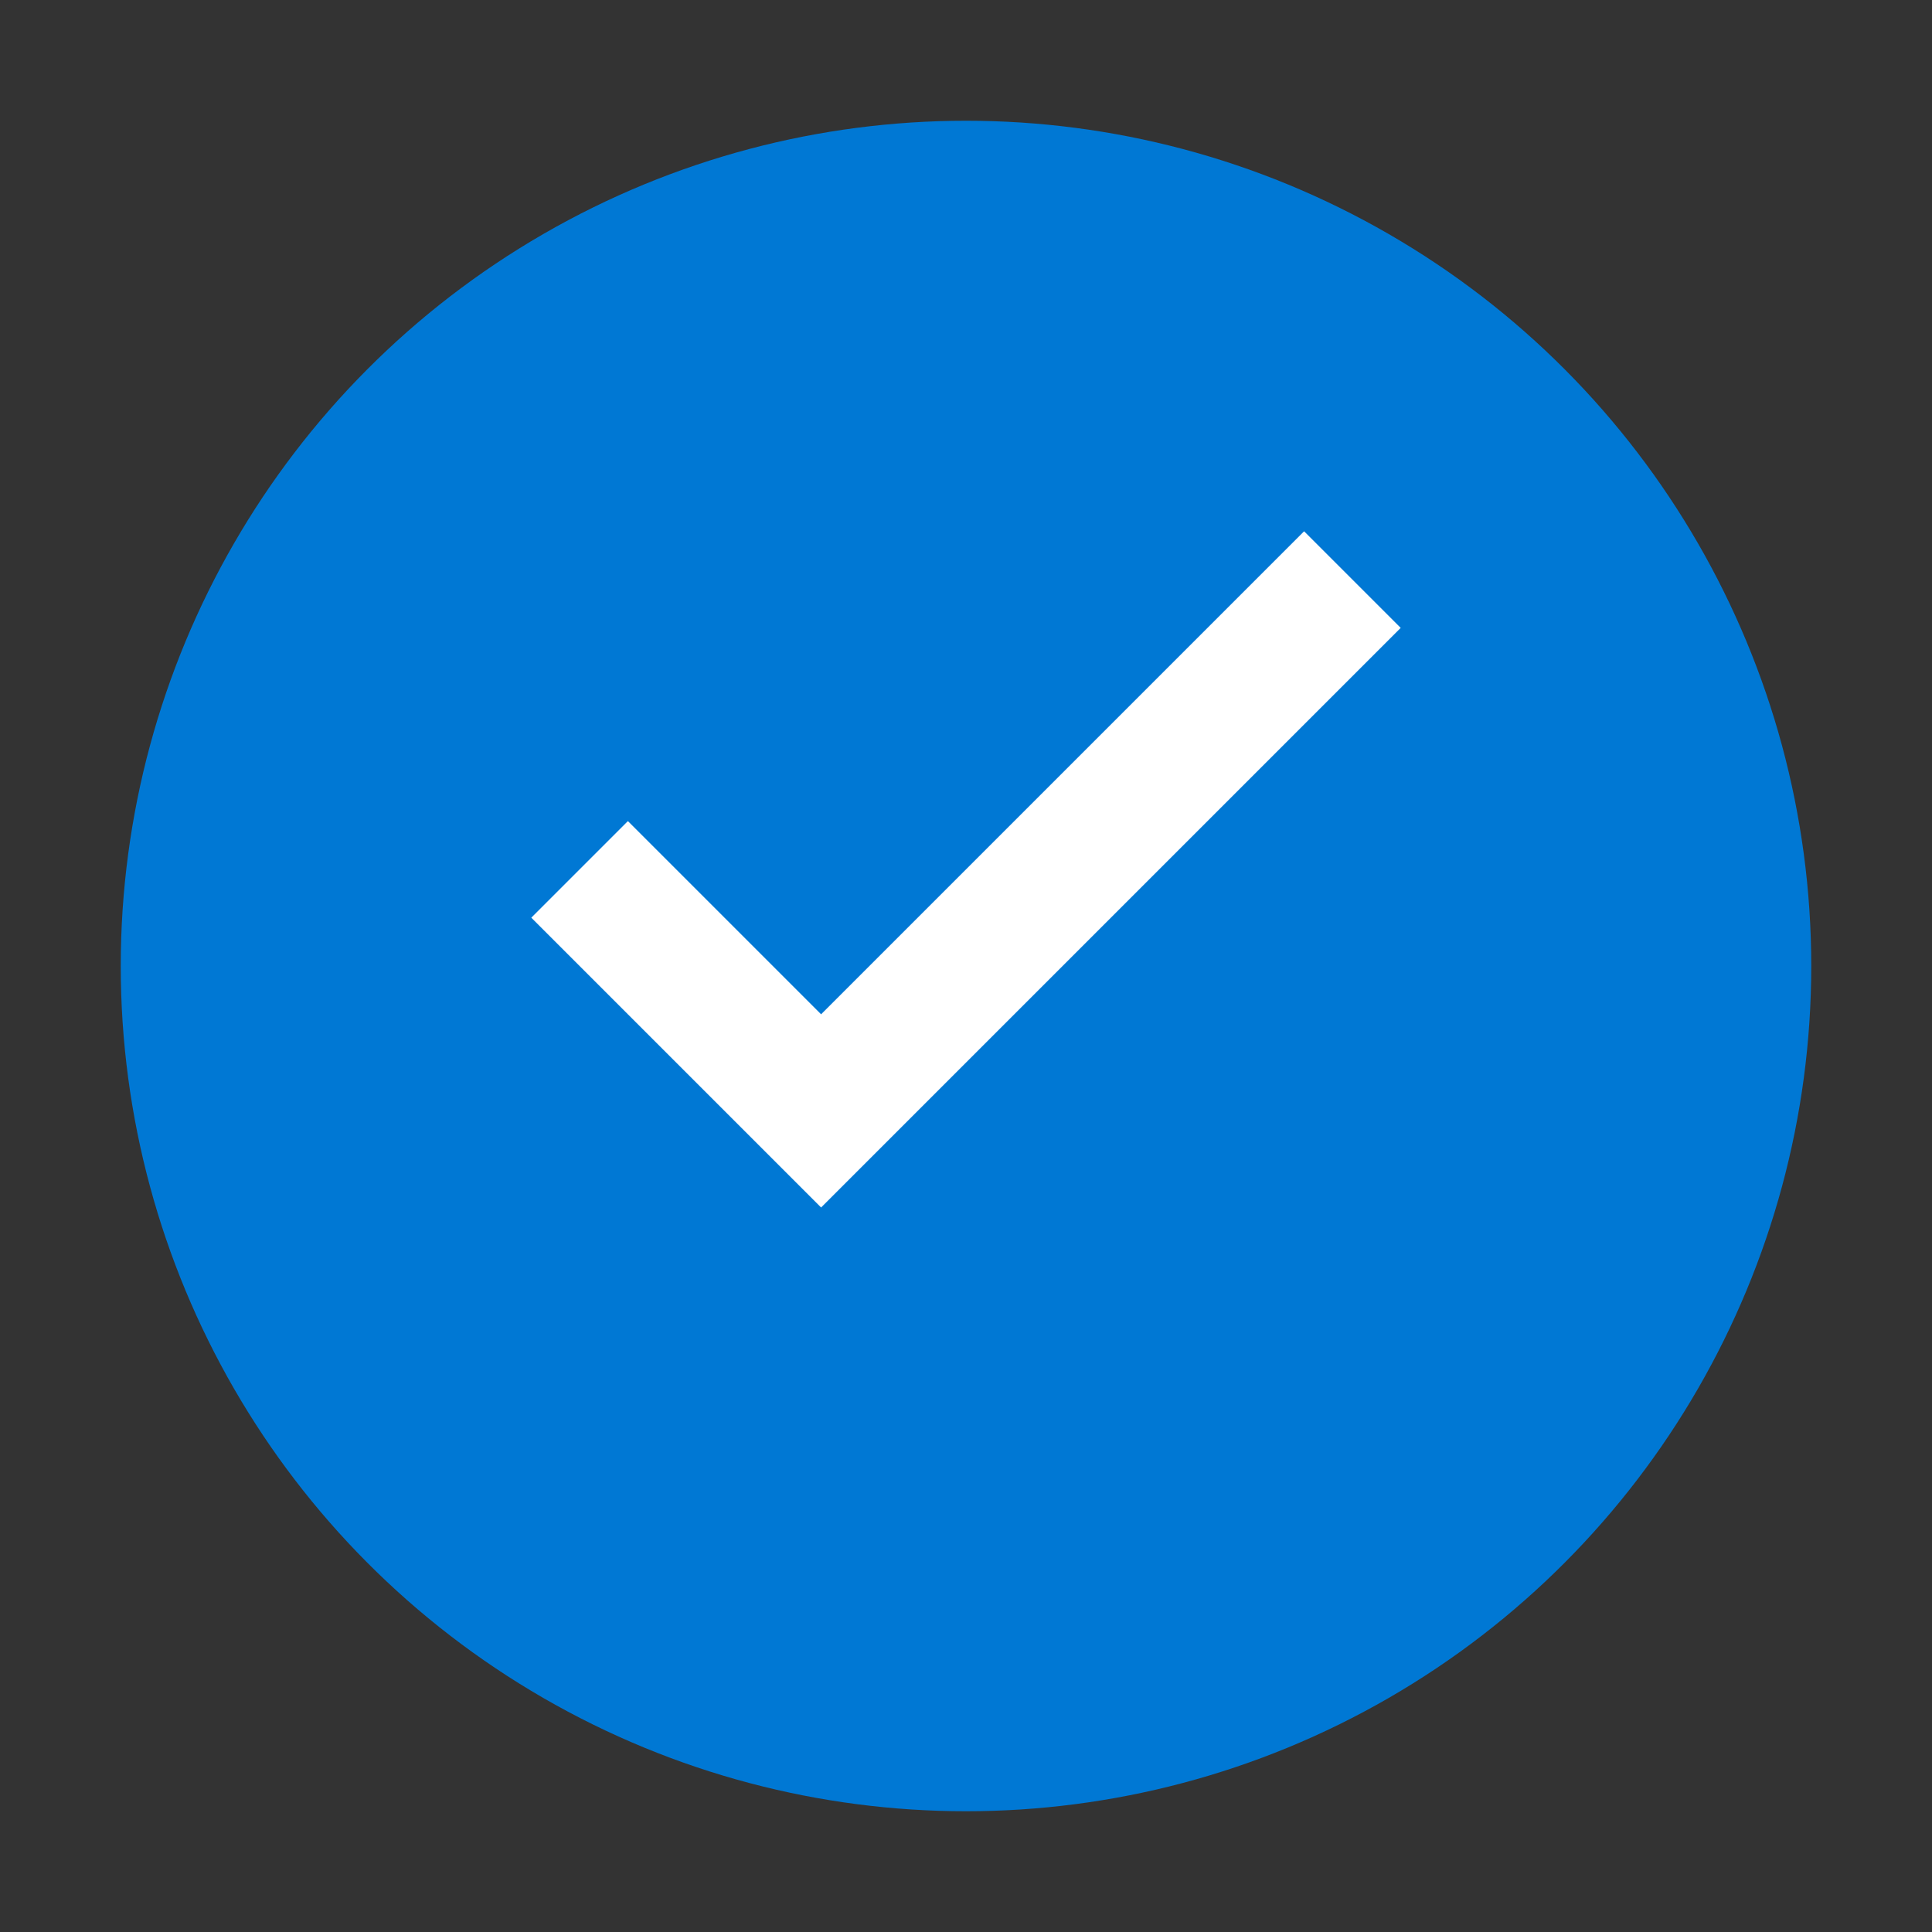
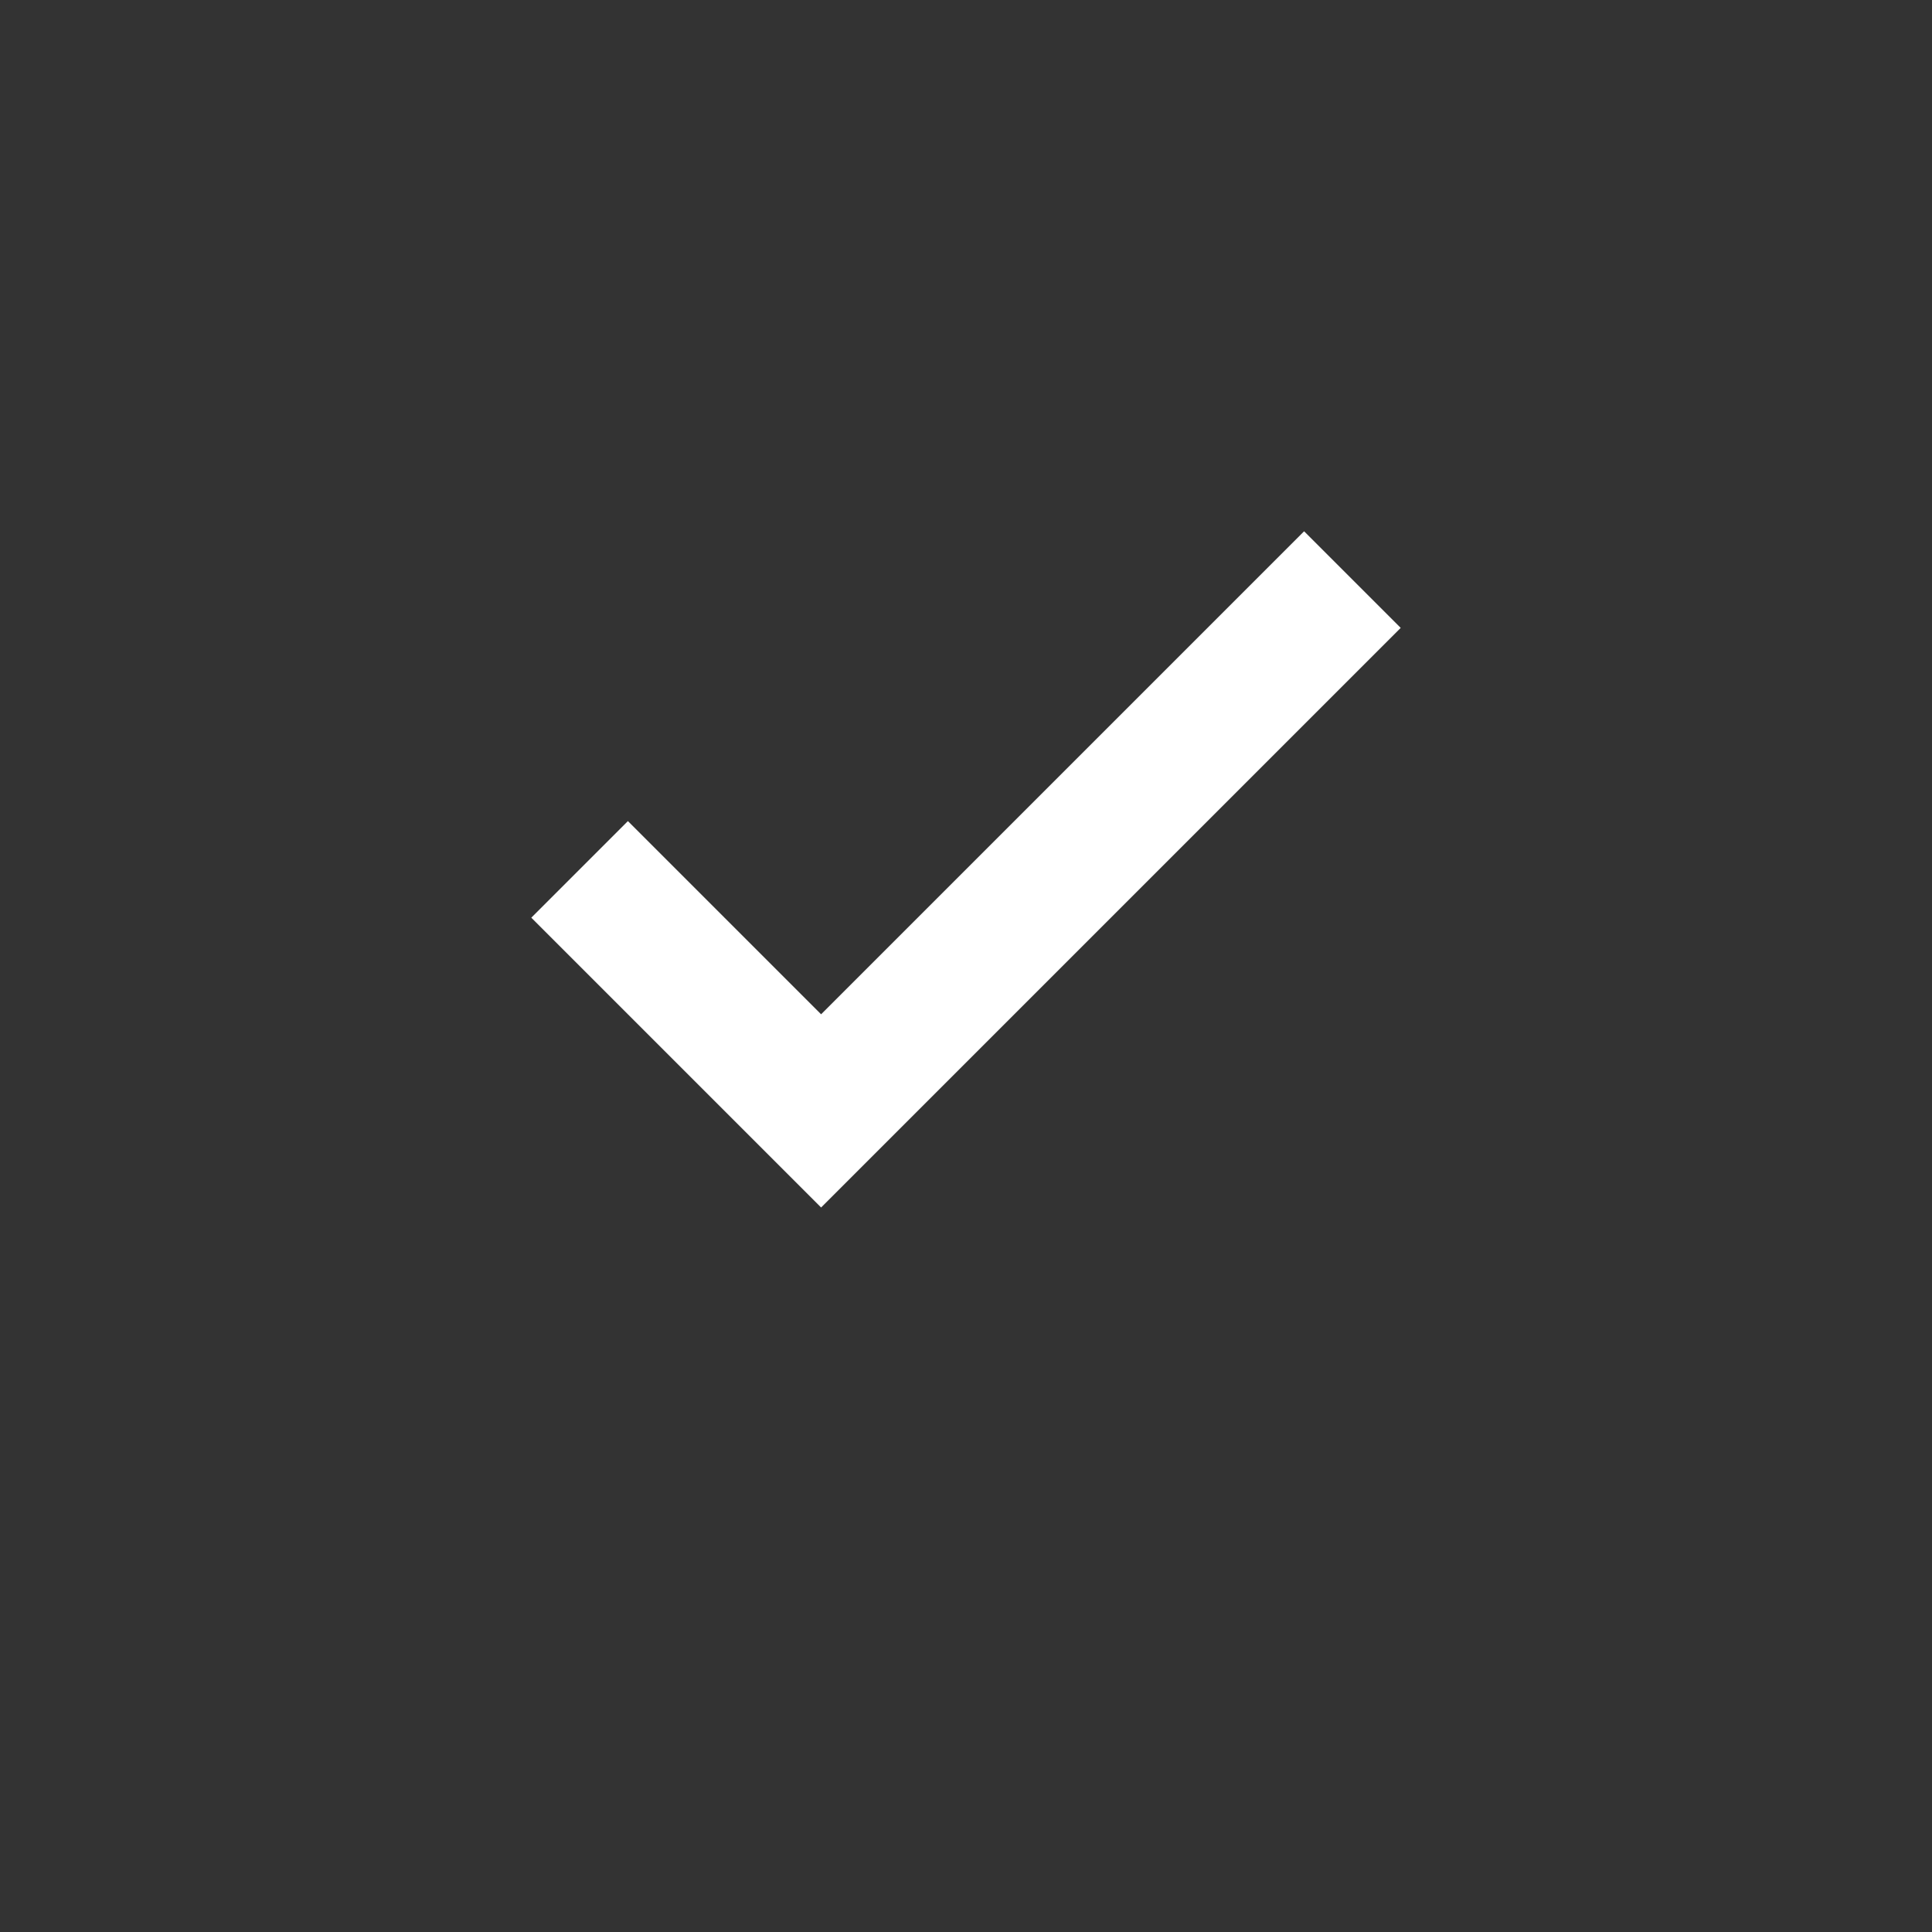
<svg xmlns="http://www.w3.org/2000/svg" width="80" height="80" viewBox="0 0 80 80">
  <rect x="0" y="0" width="80" height="80" fill="#333333" stroke="none" />
-   <circle cx="40" cy="40" r="35" fill="#0078D4" />
  <path d="M34 42L26 34L22 38L34 50L58 26L54 22L34 42Z" fill="white" />
</svg>